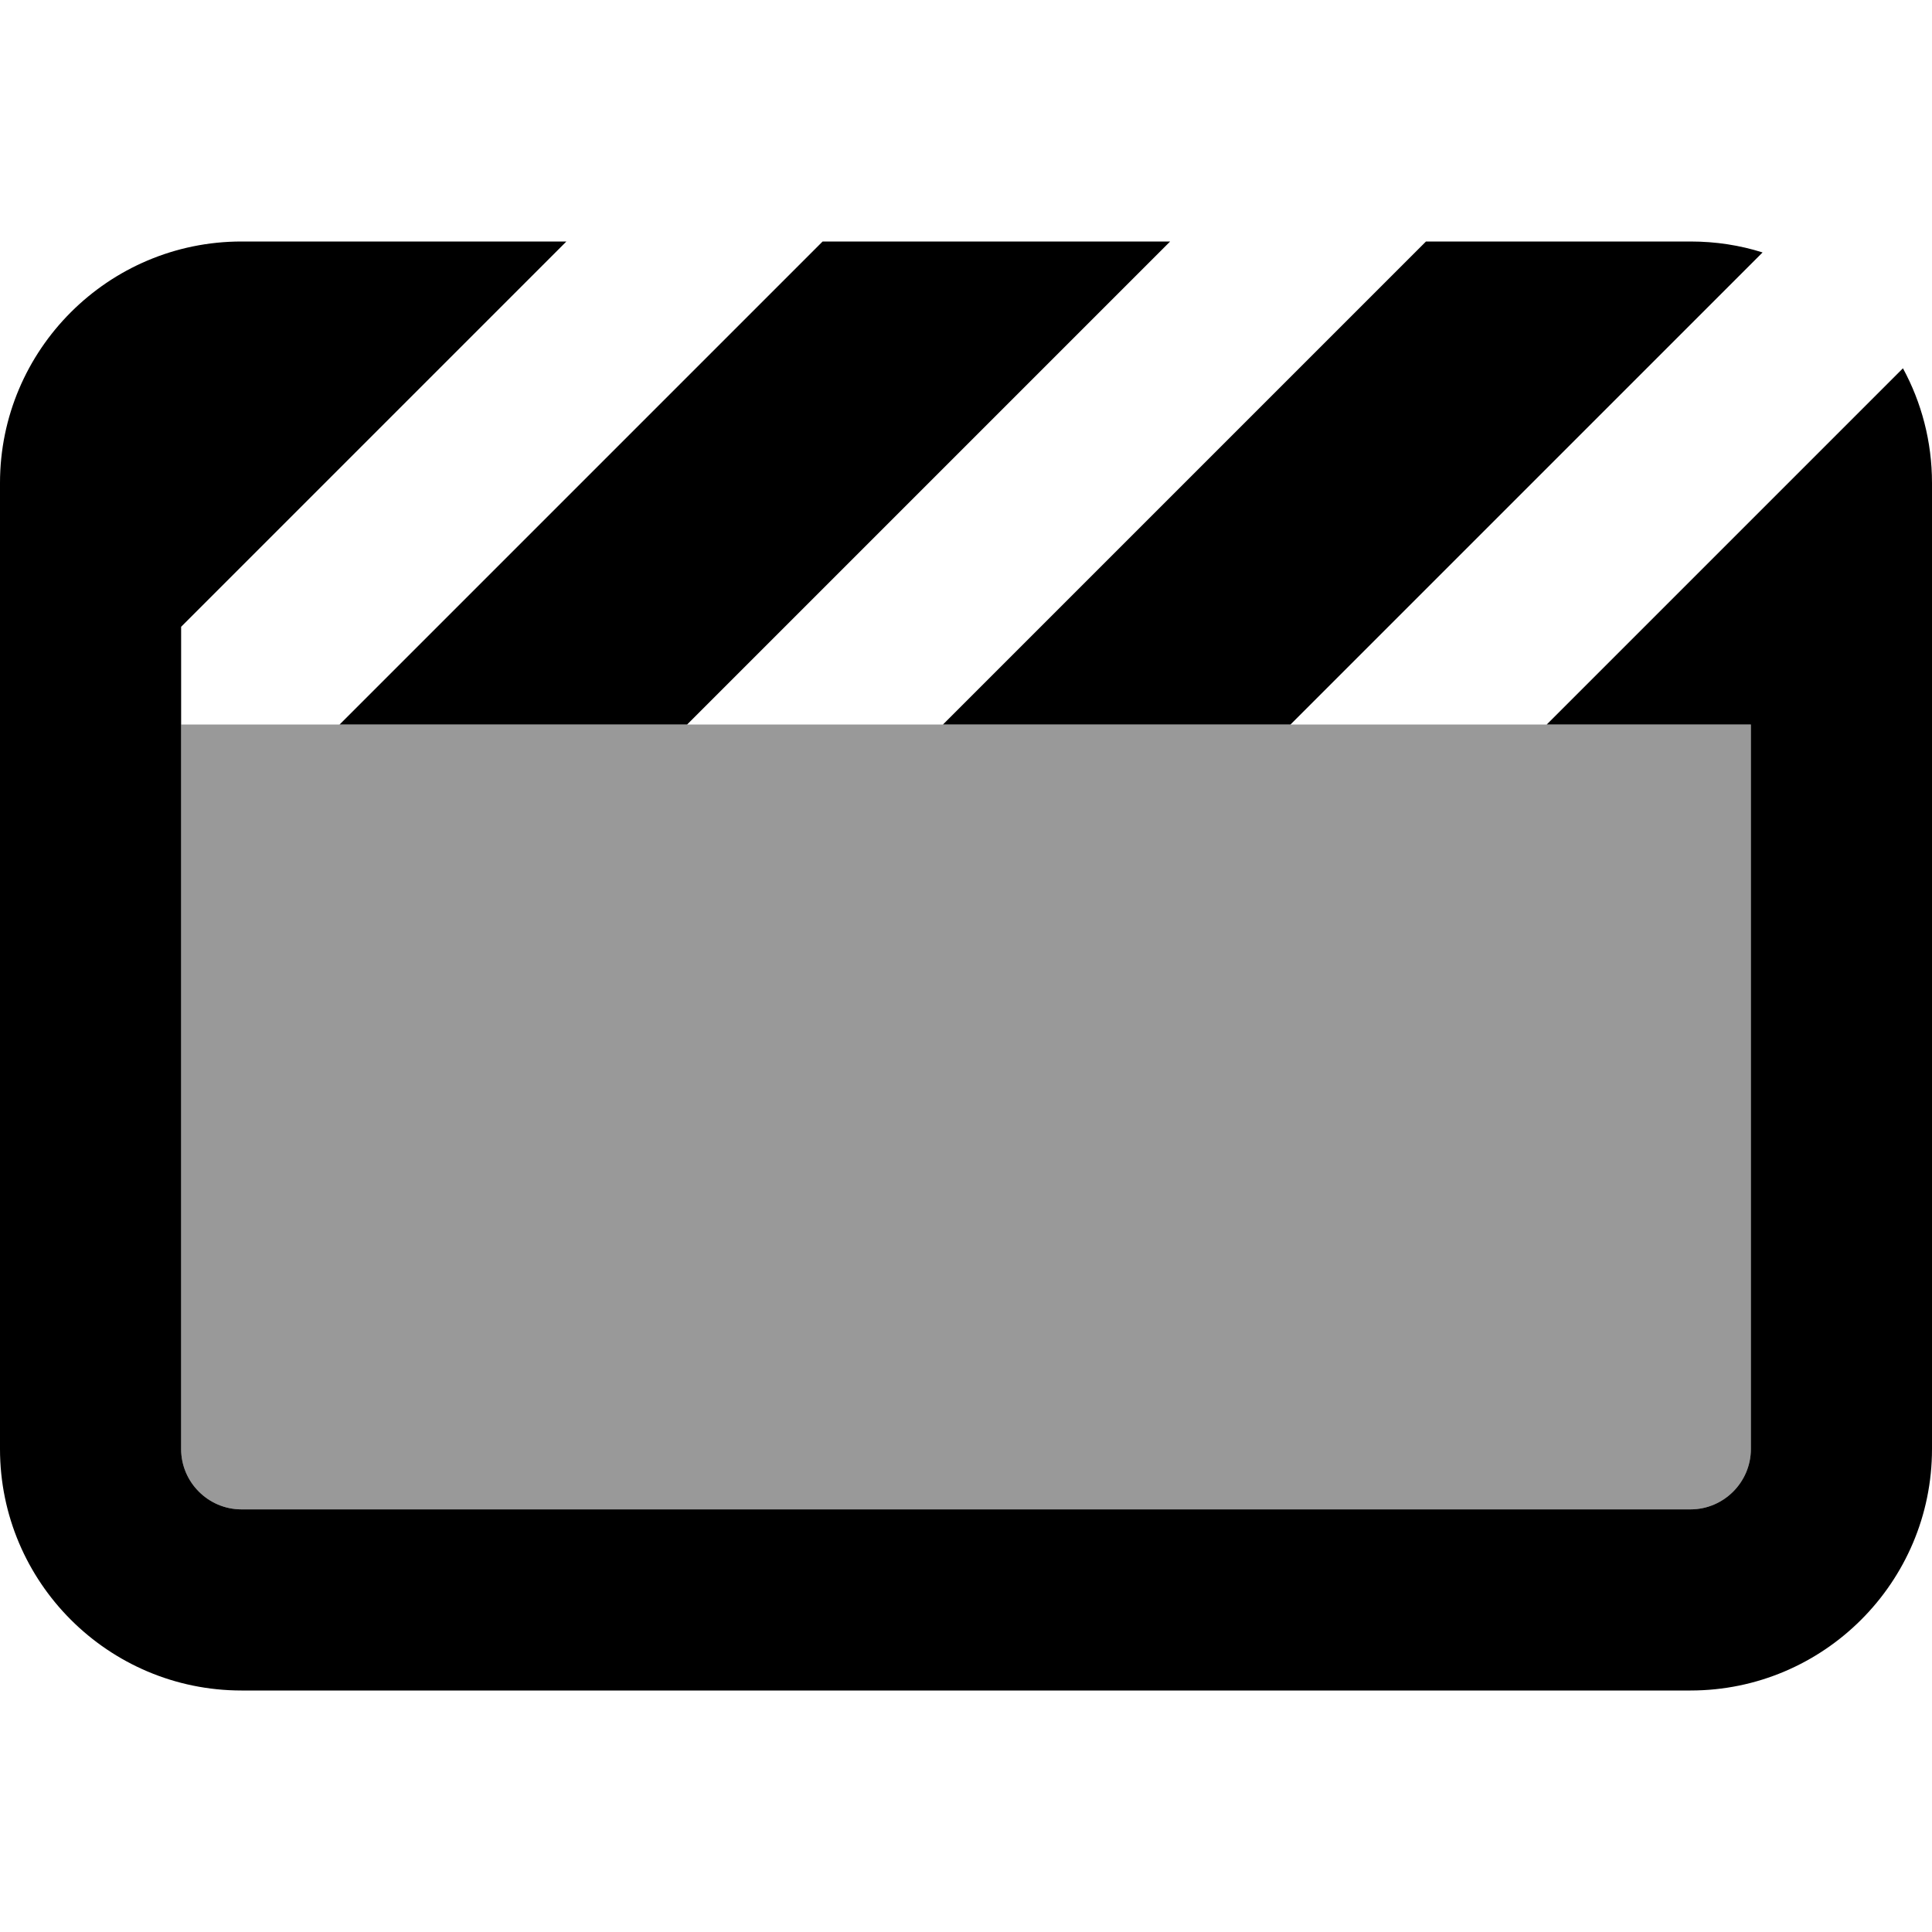
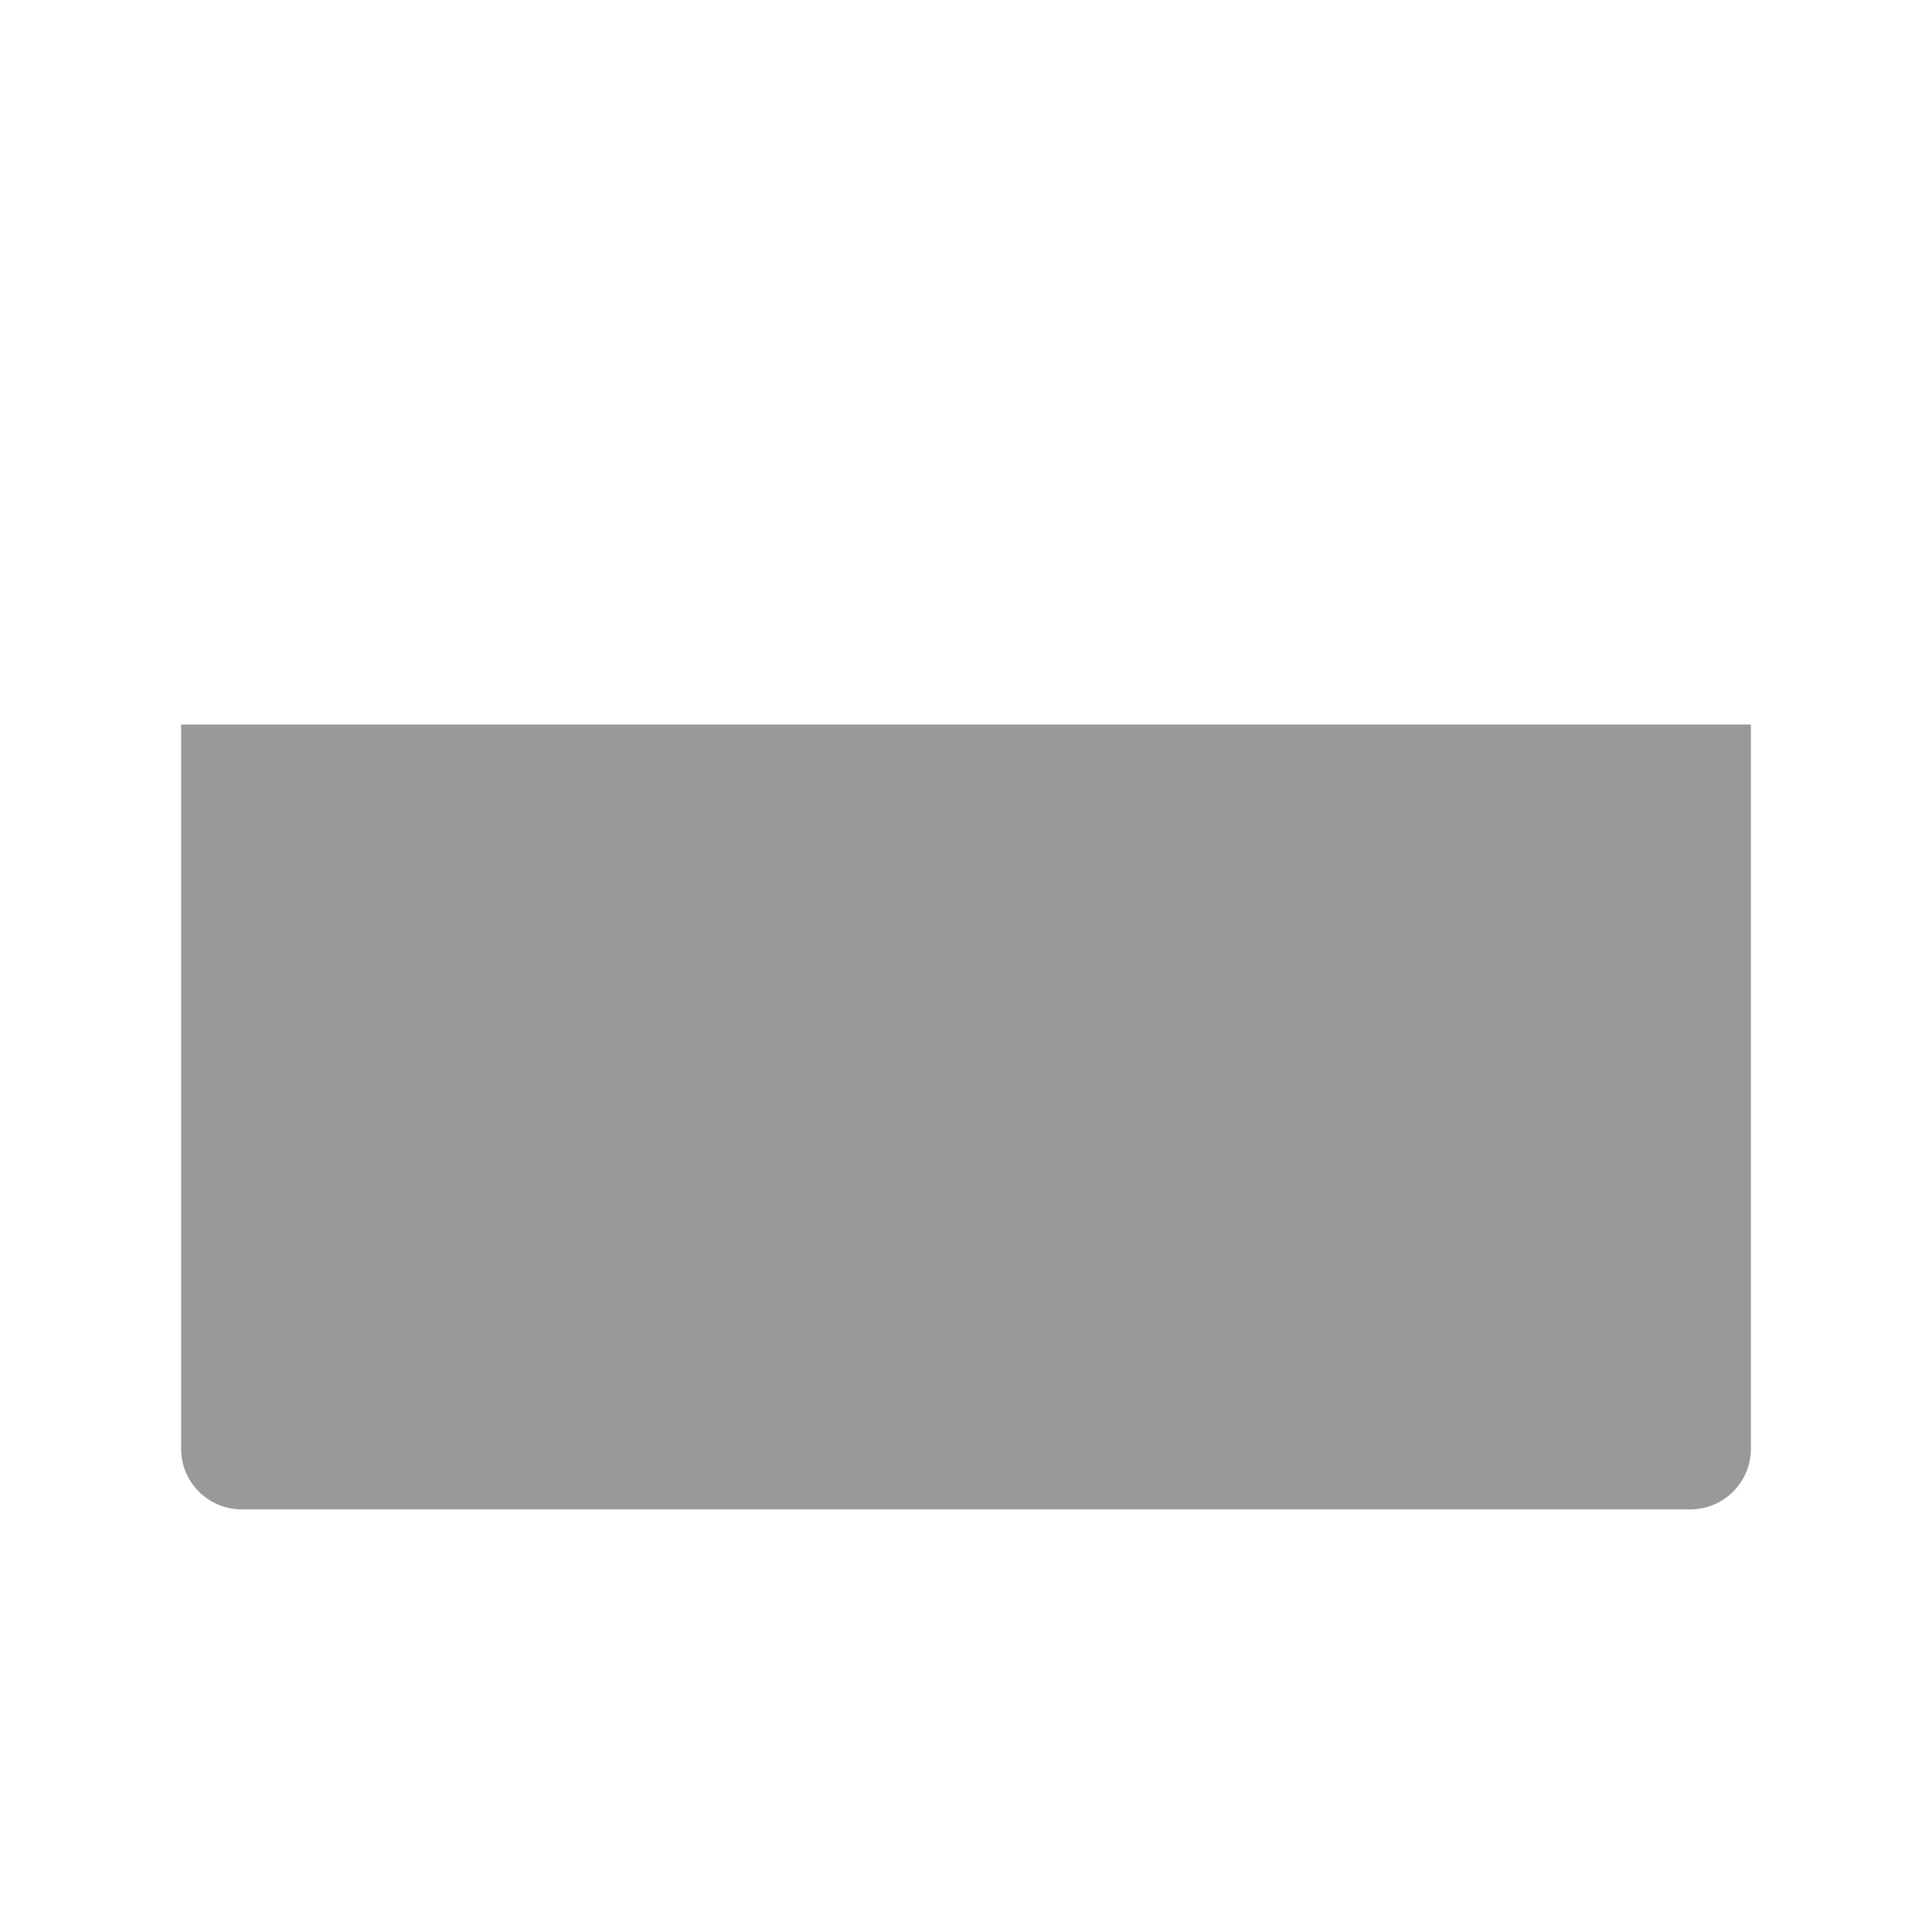
<svg xmlns="http://www.w3.org/2000/svg" viewBox="0 0 512 512">
  <path style="fill:currentColor;opacity:.4" d="M48 192l0 192c0 8.8 7.2 16 16 16l384 0c8.8 0 16-7.2 16-16l0-192-416 0z" />
-   <path style="fill:currentColor;opacity:1" d="M448 64l-70.1 0-1 1-127 127 92.1 0 1-1 124.1-124.1C461.1 65 454.7 64 448 64zM182.1 192l1-1 127-127-92.1 0-1 1-127 127 92.1 0zM48 192L48 166.1 150.1 64 64 64C28.7 64 0 92.7 0 128L0 384c0 35.3 28.7 64 64 64l384 0c35.3 0 64-28.7 64-64l0-256c0-11-2.8-21.4-7.7-30.4l-94.4 94.4 54.1 0 0 192c0 8.8-7.2 16-16 16L64 400c-8.8 0-16-7.2-16-16l0-192z" />
</svg>